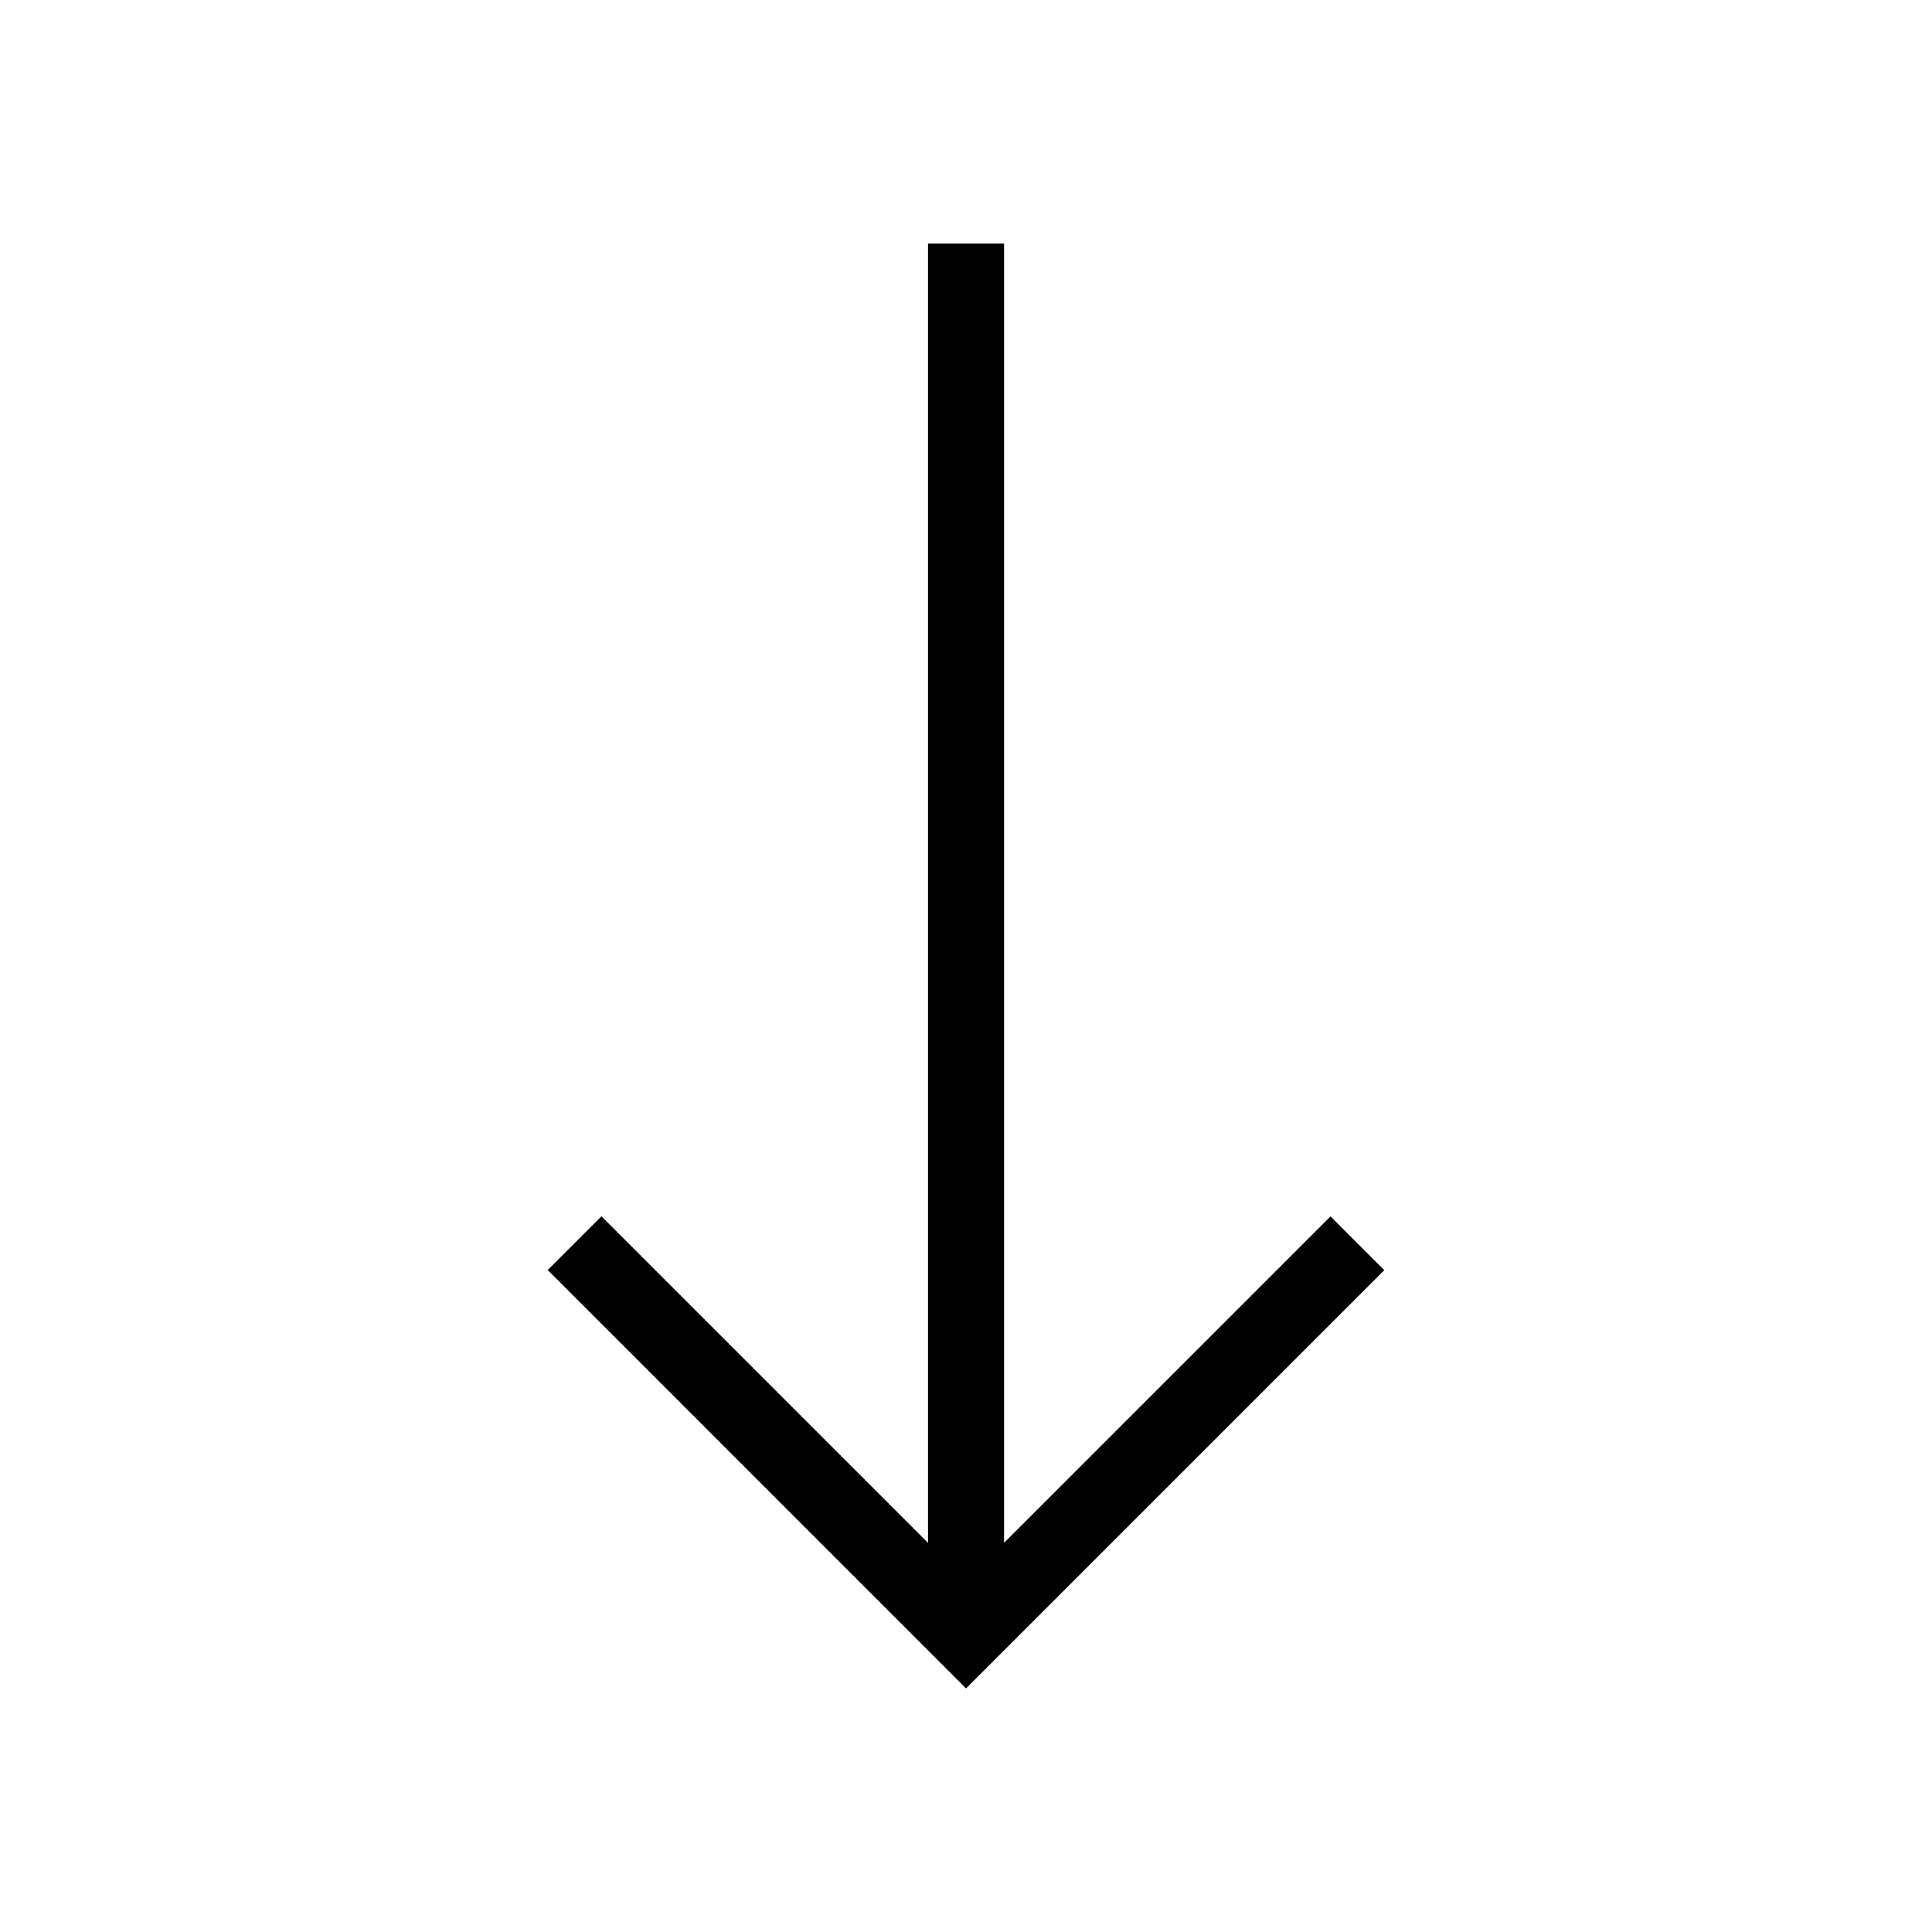
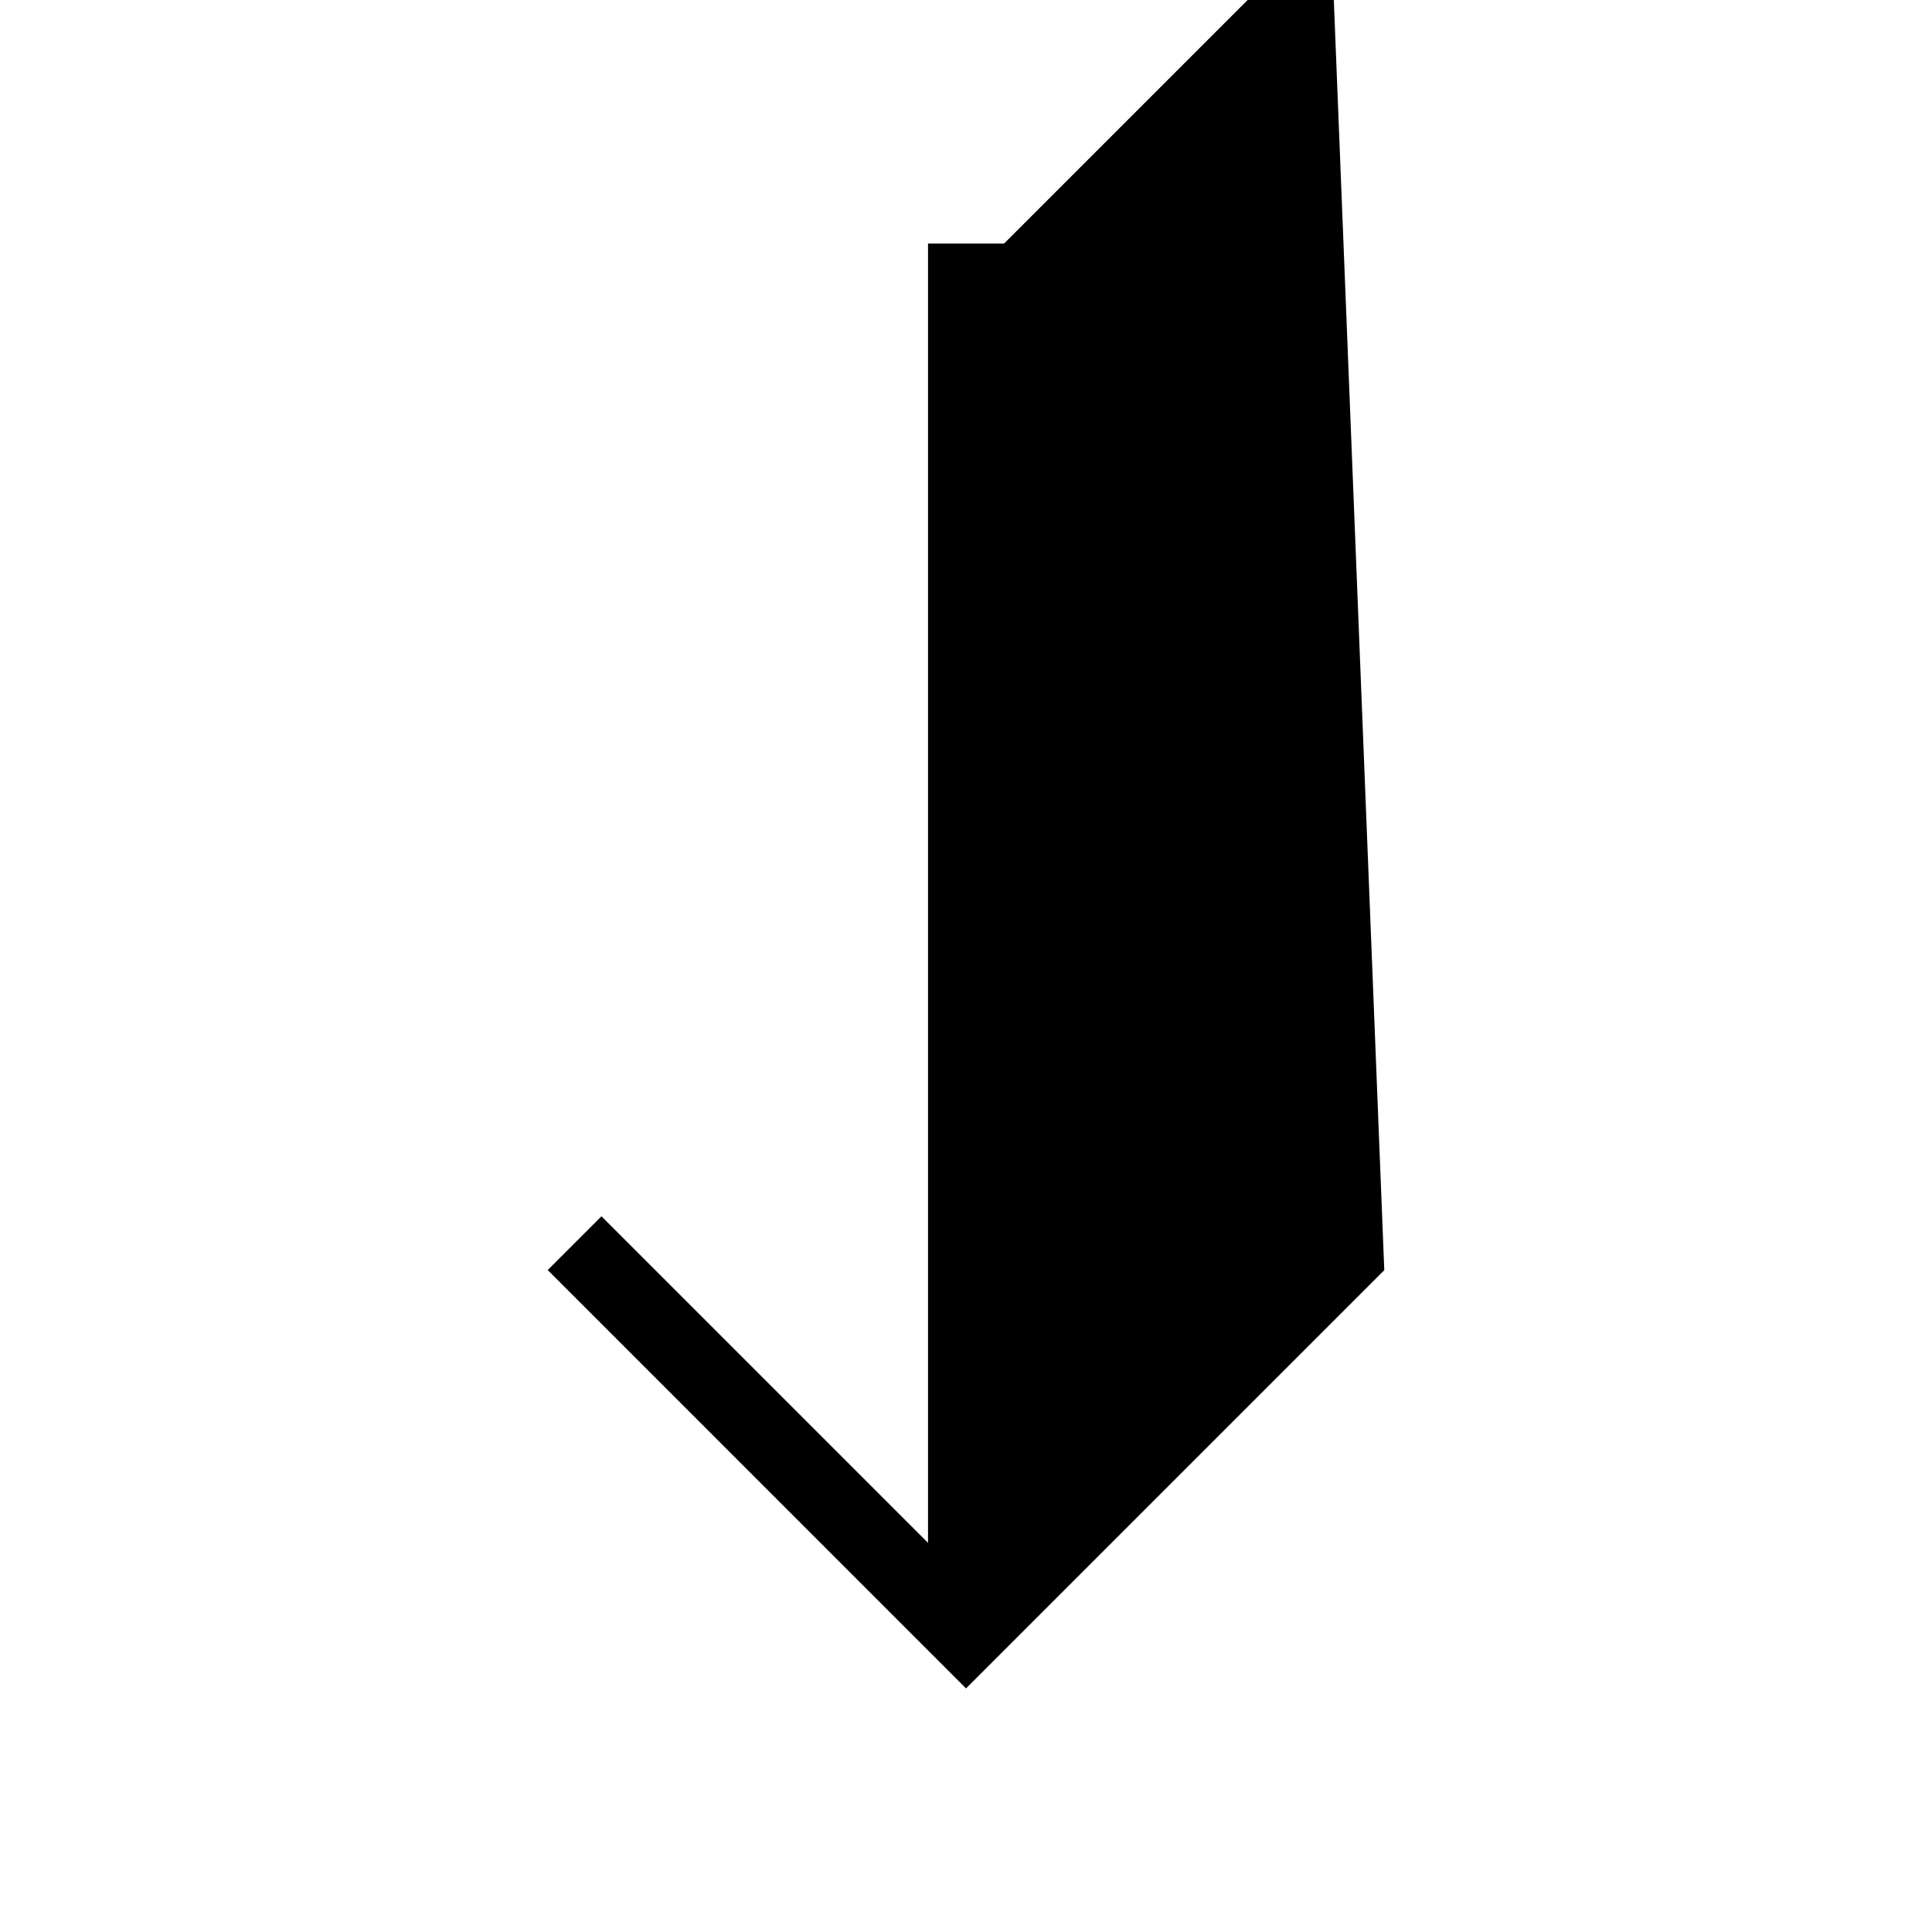
<svg xmlns="http://www.w3.org/2000/svg" fill="#000000" width="800px" height="800px" version="1.1" viewBox="144 144 512 512">
-   <path d="m510.85 480.61-110.84 110.84-110.86-110.87 14.246-14.246 86.539 86.535v-344.32h20.152v344.32l86.516-86.512z" />
+   <path d="m510.85 480.61-110.84 110.84-110.86-110.87 14.246-14.246 86.539 86.535v-344.32h20.152l86.516-86.512z" />
</svg>